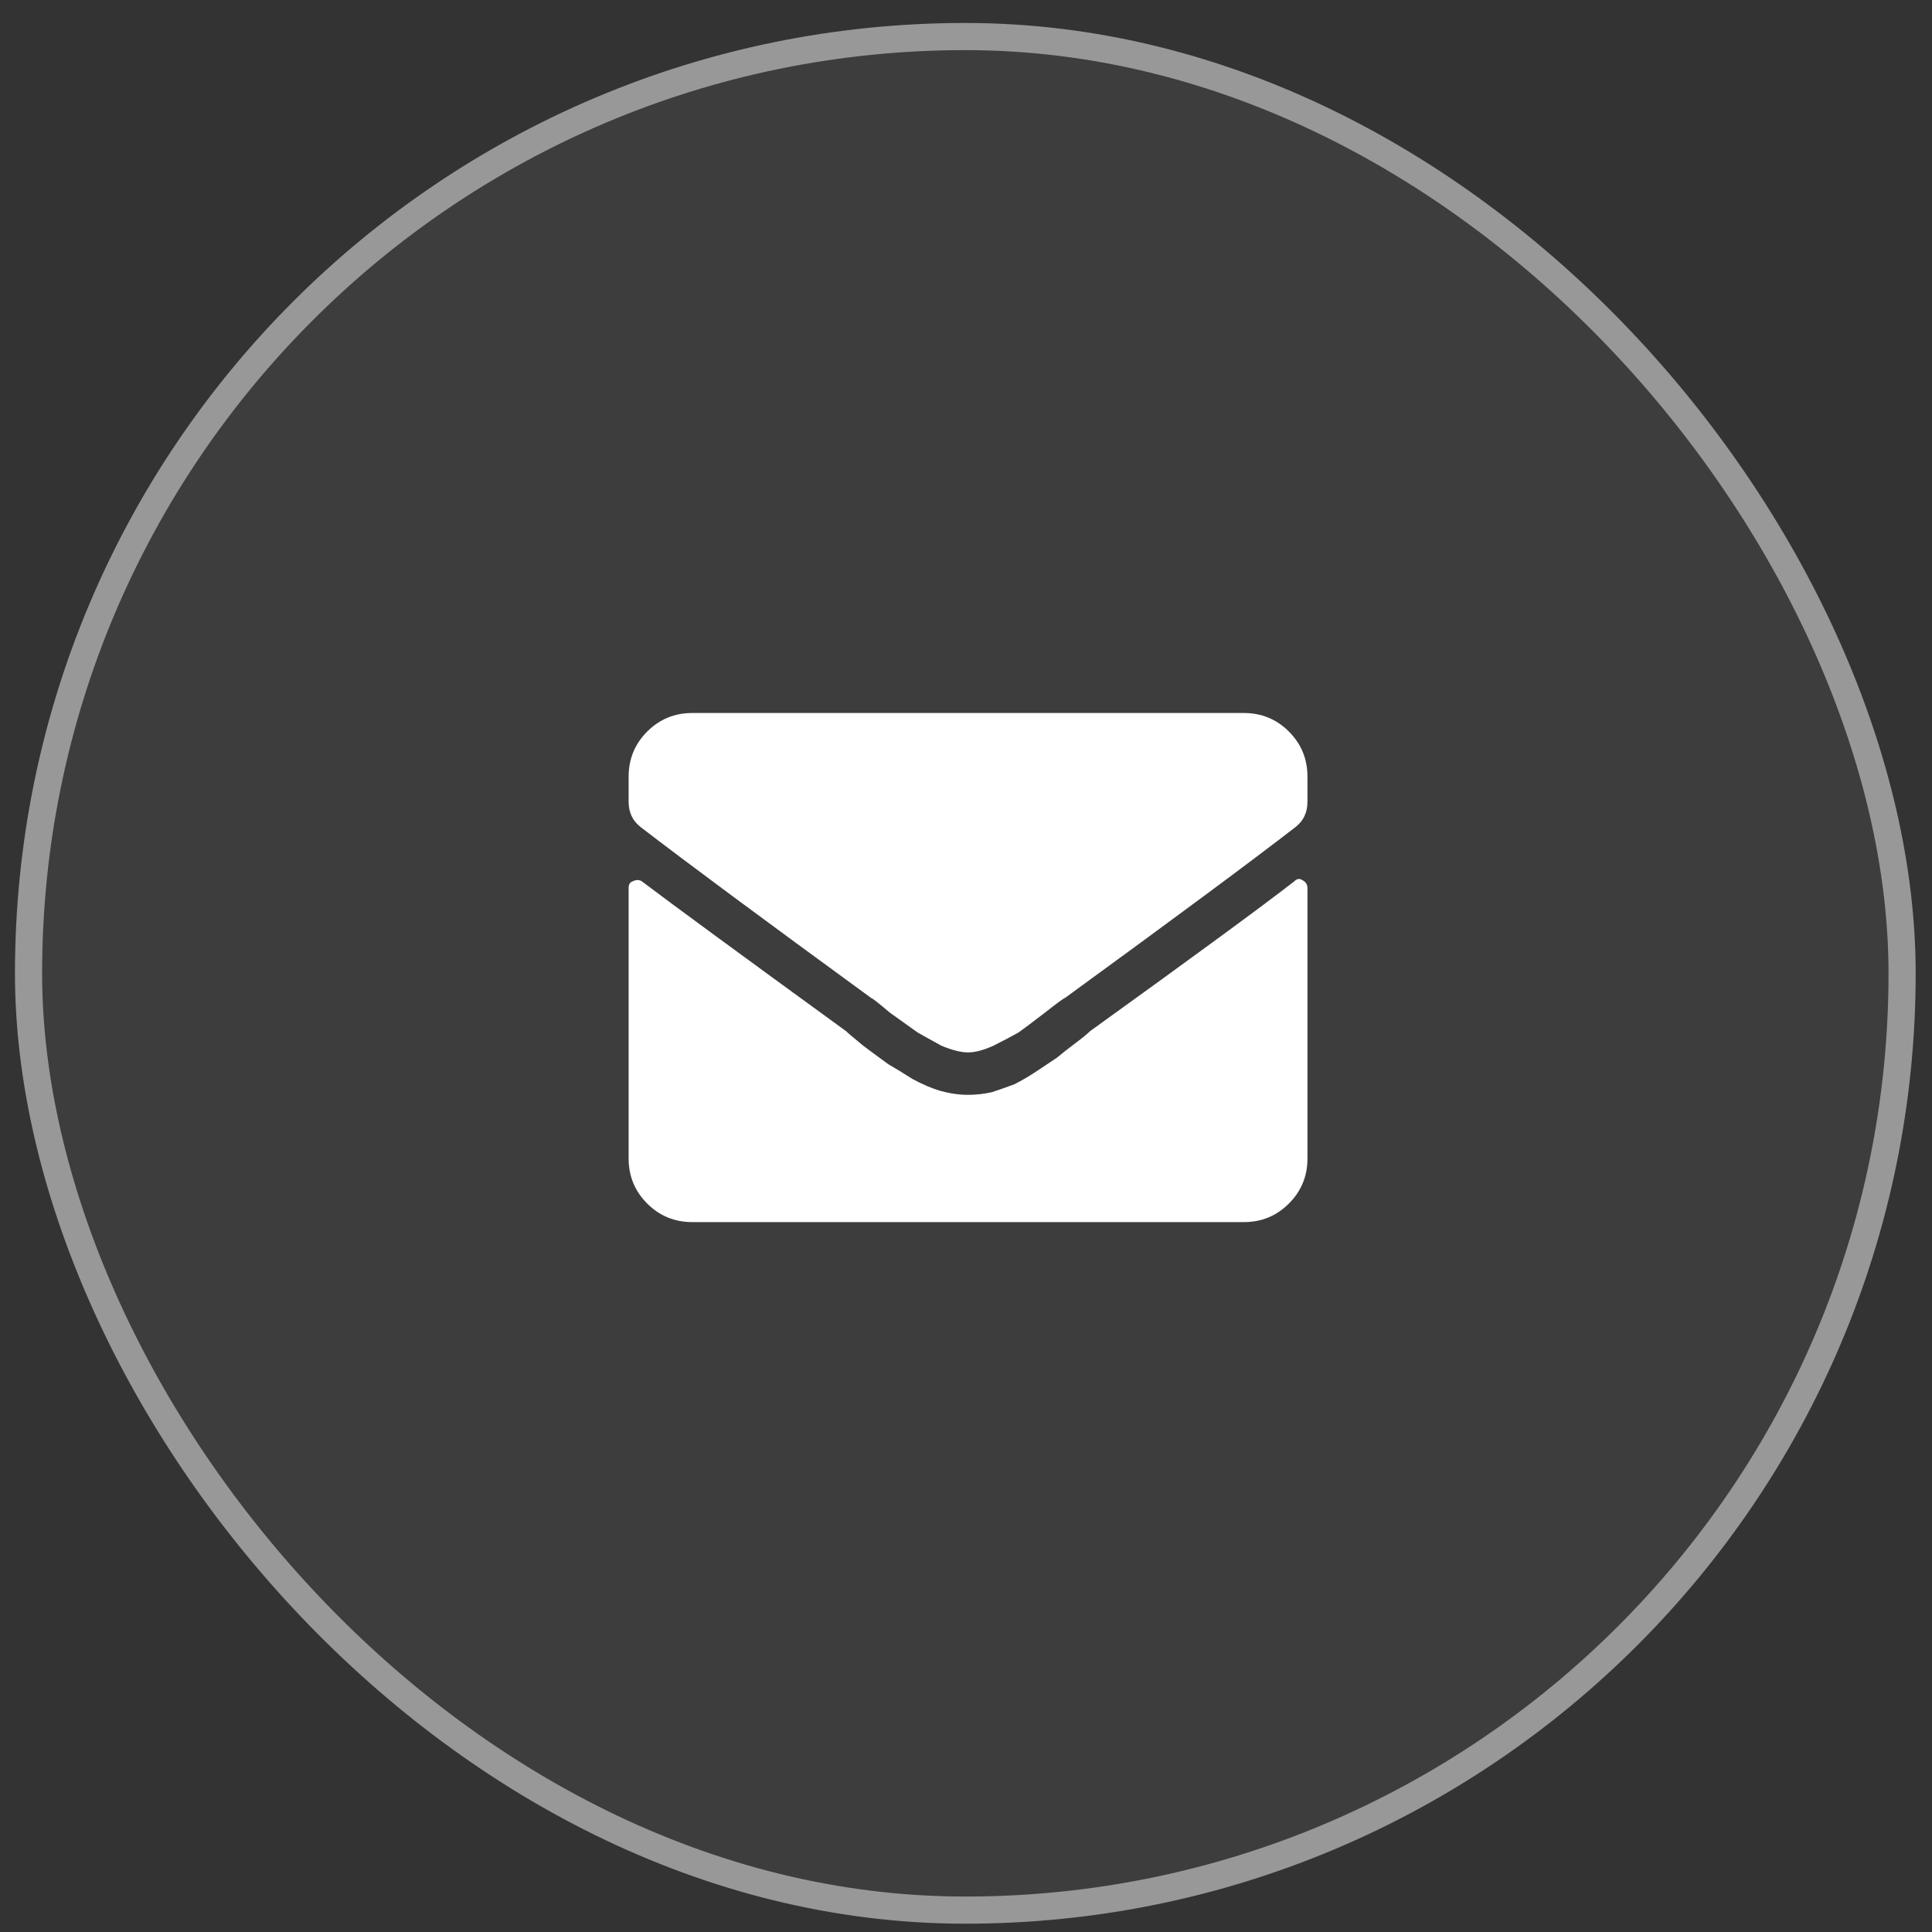
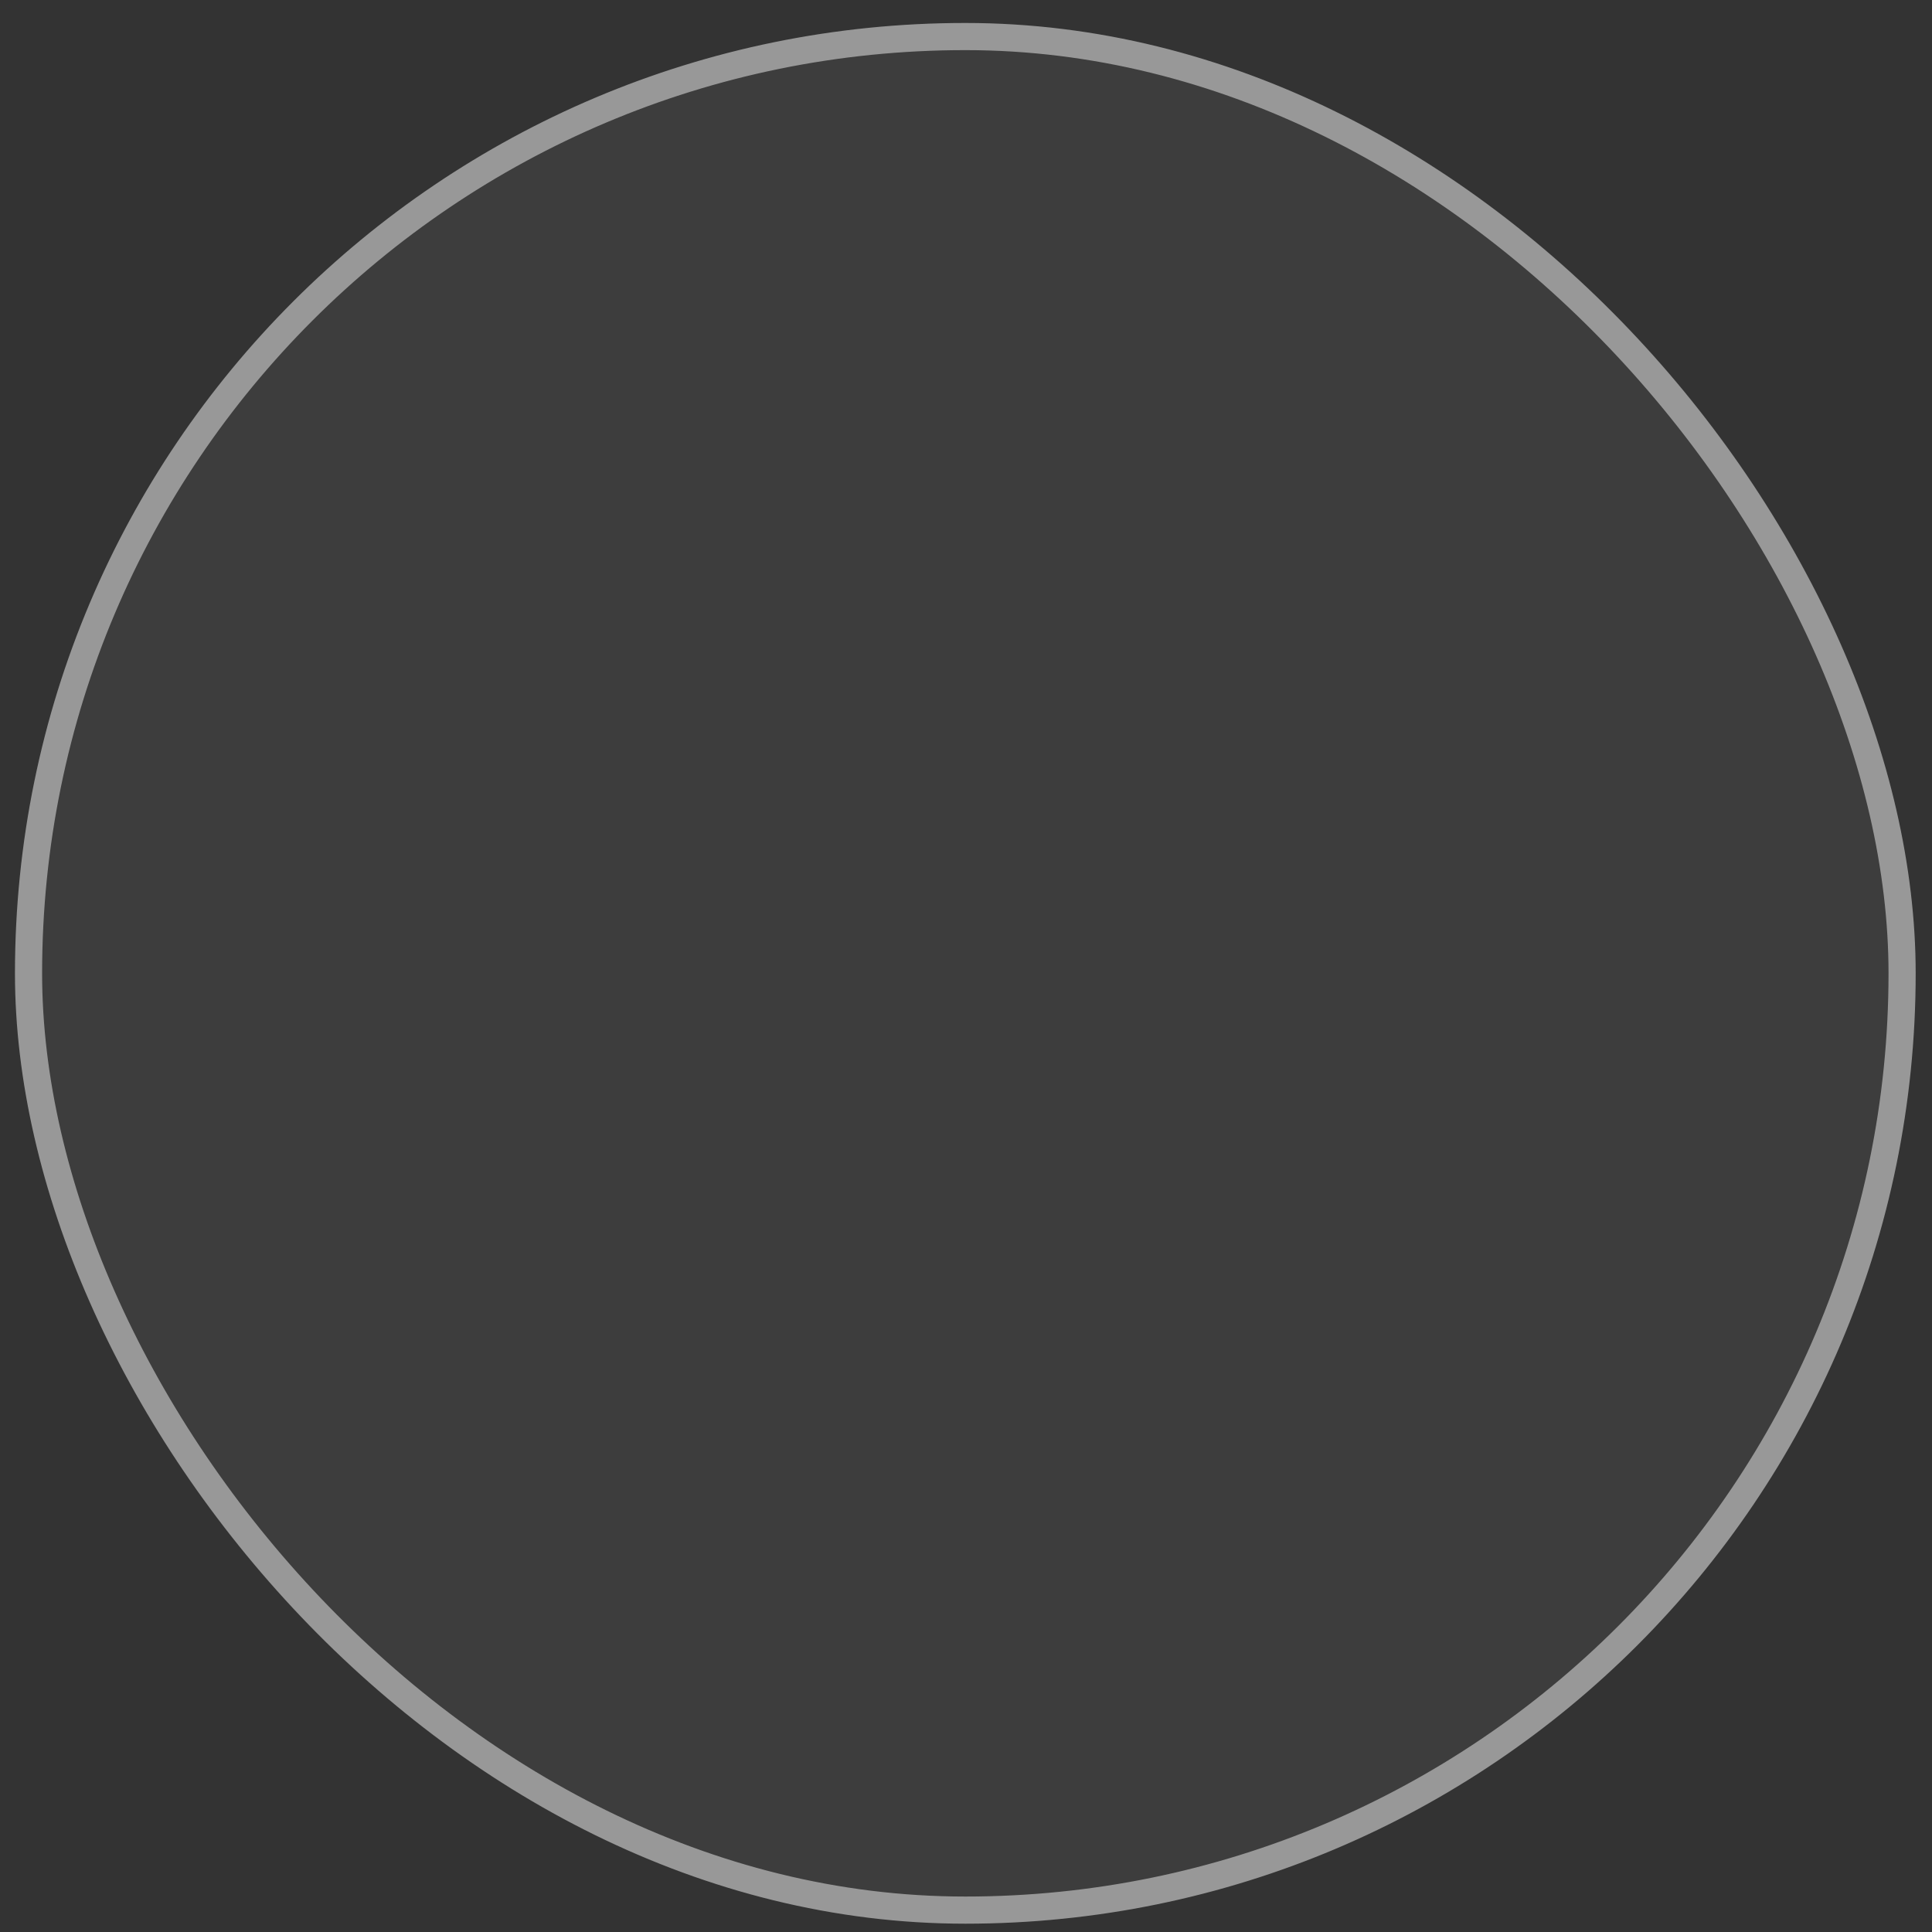
<svg xmlns="http://www.w3.org/2000/svg" width="61" height="61" viewBox="0 0 61 61" fill="none">
  <rect x="0" y="0" width="61" height="61" fill="#333333" stroke="none" />
  <rect x="0.473" y="0.725" width="60.012" height="60.012" rx="30.006" fill="white" fill-opacity="0.05" />
  <rect x="0.901" y="1.154" width="59.155" height="59.155" rx="29.578" stroke="#F4F4F4" stroke-opacity="0.5" stroke-width="0.857" />
-   <path d="M40.863 27.828C40.947 27.744 41.03 27.73 41.114 27.786C41.226 27.842 41.281 27.926 41.281 28.037V36.577C41.281 37.135 41.086 37.61 40.695 38C40.305 38.391 39.83 38.586 39.272 38.586H21.858C21.3 38.586 20.825 38.391 20.434 38C20.044 37.61 19.848 37.135 19.848 36.577V28.037C19.848 27.926 19.89 27.856 19.974 27.828C20.086 27.772 20.183 27.772 20.267 27.828C21.188 28.526 23.337 30.102 26.714 32.558C26.77 32.614 26.951 32.768 27.258 33.019C27.593 33.27 27.858 33.465 28.053 33.605C28.249 33.717 28.5 33.87 28.807 34.065C29.114 34.233 29.407 34.358 29.686 34.442C29.993 34.526 30.286 34.568 30.565 34.568C30.816 34.568 31.067 34.54 31.318 34.484C31.57 34.4 31.807 34.317 32.03 34.233C32.253 34.121 32.491 33.982 32.742 33.814C32.993 33.647 33.202 33.507 33.37 33.396C33.537 33.256 33.732 33.103 33.956 32.935C34.179 32.768 34.332 32.642 34.416 32.558C37.709 30.186 39.858 28.61 40.863 27.828ZM30.565 33.228C30.342 33.228 30.063 33.158 29.728 33.019C29.421 32.851 29.17 32.712 28.974 32.6C28.779 32.461 28.486 32.251 28.095 31.972C27.732 31.665 27.537 31.512 27.509 31.512C24.104 29.028 21.676 27.228 20.225 26.112C19.974 25.916 19.848 25.651 19.848 25.316V24.521C19.848 23.963 20.044 23.488 20.434 23.098C20.825 22.707 21.3 22.512 21.858 22.512H39.272C39.83 22.512 40.305 22.707 40.695 23.098C41.086 23.488 41.281 23.963 41.281 24.521V25.316C41.281 25.651 41.156 25.916 40.905 26.112C39.537 27.172 37.109 28.972 33.621 31.512C33.593 31.512 33.384 31.665 32.993 31.972C32.63 32.251 32.351 32.461 32.156 32.6C31.96 32.712 31.695 32.851 31.36 33.019C31.053 33.158 30.788 33.228 30.565 33.228Z" fill="white" />
</svg>